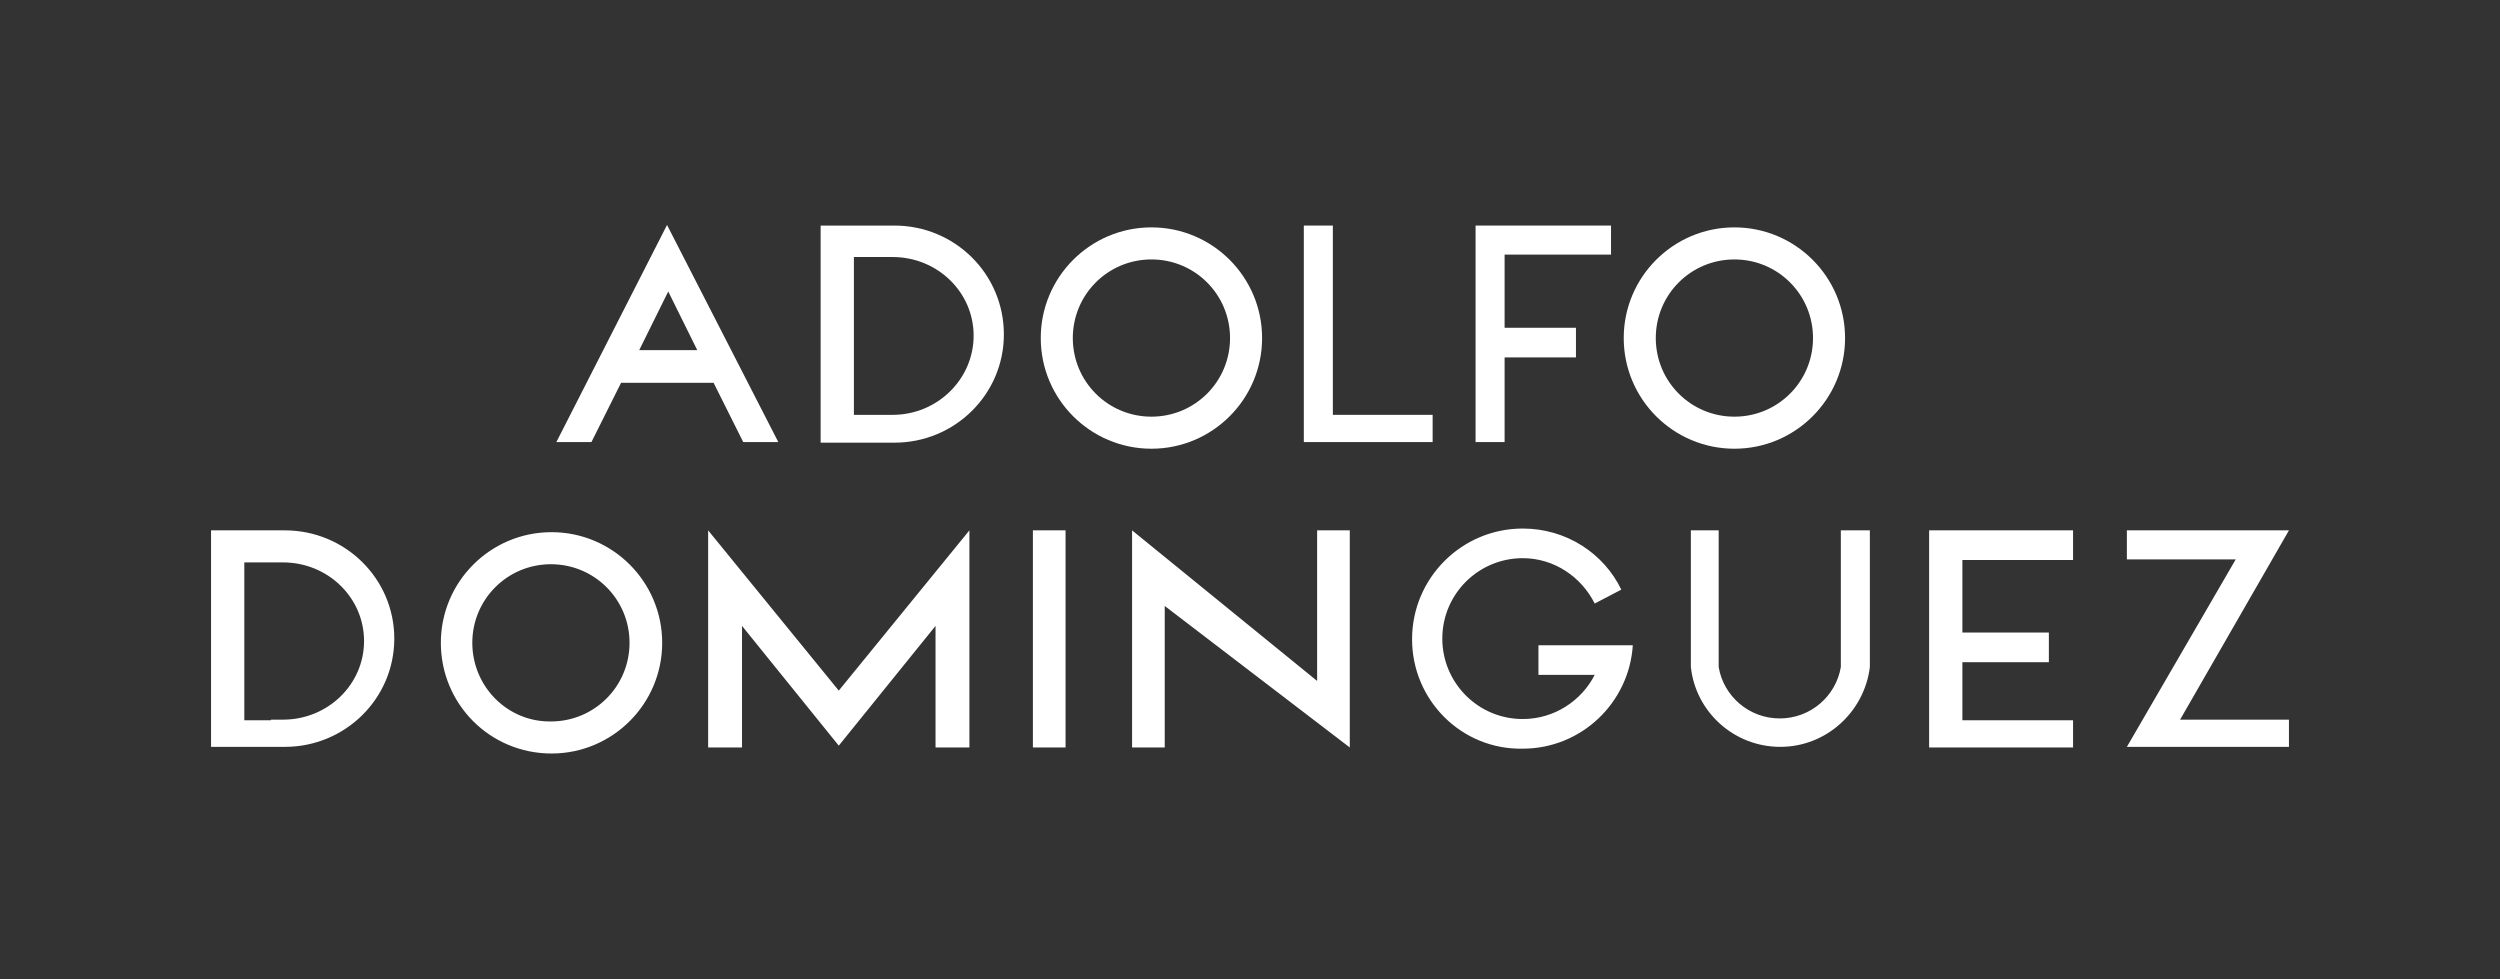
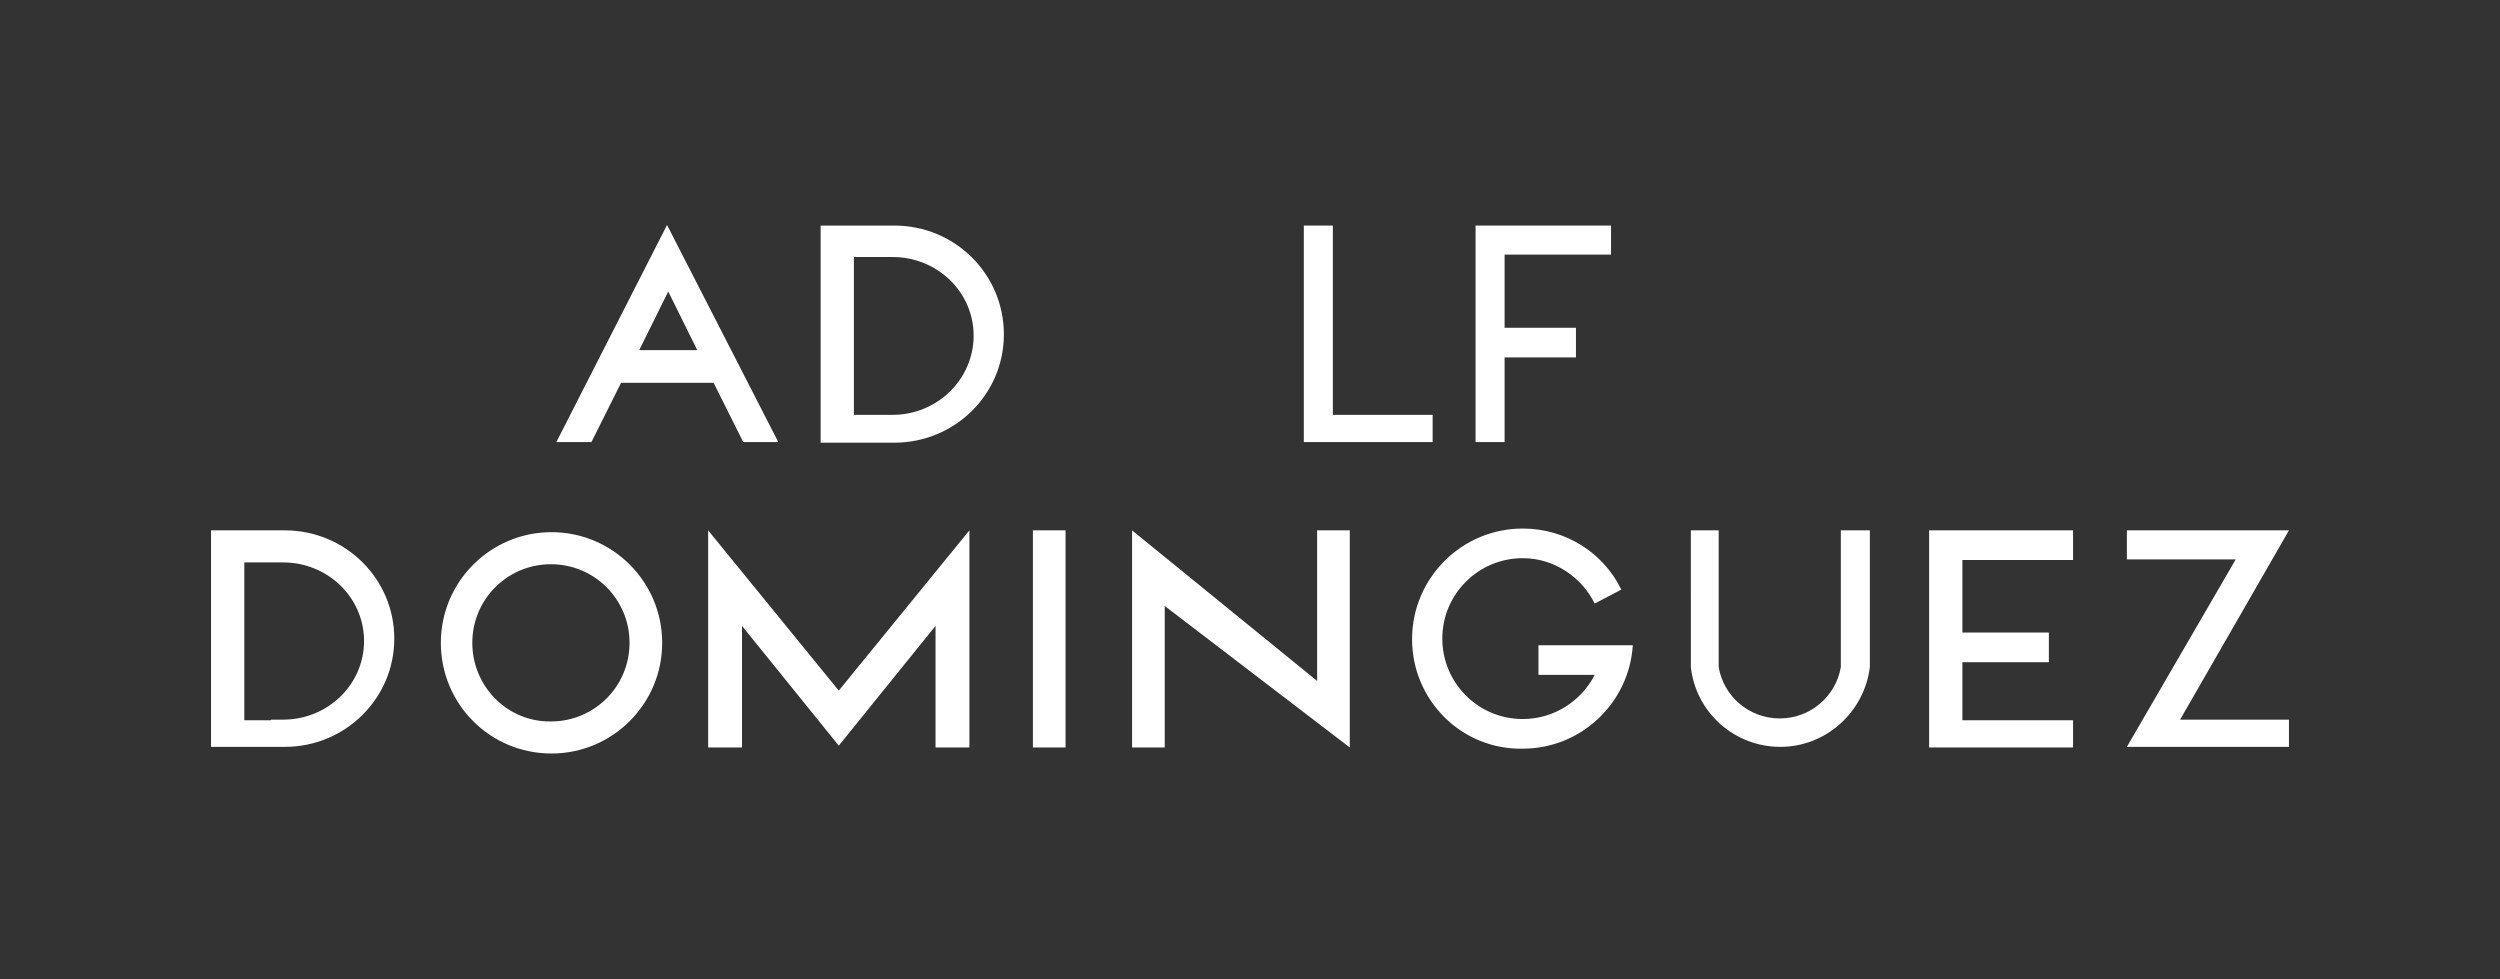
<svg xmlns="http://www.w3.org/2000/svg" version="1.1" x="0px" y="0px" viewBox="0 0 413.4 161.9" style="enable-background:new 0 0 413.4 161.9;" xml:space="preserve">
  <rect x="0" y="0" width="413.4" height="161.9" fill="#333333" stroke="none" />
  <style type="text/css">
	.st0{fill-rule:evenodd;clip-rule:evenodd;fill:#FFFFFF;}
	.st1{fill:#FFFFFF;}
</style>
  <g id="Guías">
</g>
  <g id="Primer_plano">
    <g>
      <path class="st0" d="M44.8,119.1l-4.4,0V93h6.1l0.3,0c7.4,0,13.4,5.8,13.4,13c0,7.2-6,13-13.4,13H44.8z M34.9,87.7h11.2h1    c10,0,18.1,8,18.1,17.9c0,9.9-8.1,17.9-18.1,17.9h-1.6H34.9V87.7z M78.1,106.3c0-7.2,5.8-13,13-13c7.2,0,13,5.8,13,13    c0,7.2-5.8,13-13,13C83.9,119.4,78.1,113.5,78.1,106.3z M72.9,106.3c0-10.1,8.2-18.3,18.3-18.3c10.1,0,18.3,8.2,18.3,18.3    c0,10.1-8.2,18.3-18.3,18.3C81,124.6,72.9,116.4,72.9,106.3z M138.7,123.3l-16-19.8v20.1h-5.6V87.7l21.6,26.5l21.6-26.5v35.9h-5.6    v-20.1L138.7,123.3z M170.8,87.7h5.4v35.9h-5.4V87.7z M187.2,123.6V87.7l30.6,24.9V87.7h5.4v35.9l-30.6-23.4v23.4H187.2z     M233.5,105.7c0-10.1,8.2-18.3,18.3-18.3c7.2,0,13.4,4.1,16.3,10.1l-4.4,2.3c-2.2-4.4-6.7-7.5-11.9-7.5c-7.3,0-13.3,5.9-13.3,13.3    c0,7.3,5.9,13.3,13.3,13.3c5.2,0,9.7-3,11.9-7.3h-9.3v-4.9H265h5c-0.6,9.5-8.5,17.1-18.2,17.1C241.7,124,233.5,115.8,233.5,105.7z     M279.4,87.7h4.8v22.6c0.8,4.8,5,8.5,10.1,8.5c5.1,0,9.3-3.7,10.1-8.5V87.7h4.8v22.6c-0.9,7.4-7.2,13.2-14.8,13.2    c-7.7,0-14-5.8-14.8-13.2V87.7z M324.5,119.1h18.3v4.5h-23.8V87.7h23.8v4.9l-18.3,0v12h14.3v4.9h-14.3V119.1z M351.7,87.7h26.8    l-18,31.3h18v4.5h-26.8l18-31h-18V87.7z" />
      <g>
        <path class="st1" d="M92,73.1h5.8l4.9-9.8h15.3l4.9,9.8h5.8l-18.4-35.9L92,73.1z M105.7,57.9l4.8-9.7l4.8,9.7H105.7z" />
        <path class="st1" d="M147.9,37.3h-1h-11.2v35.9h10.6h1.6c10,0,18.1-8,18.1-17.9C166,45.3,157.9,37.3,147.9,37.3z M147.6,68.6h-2     l-4.4,0V42.5h6.1l0.3,0c7.4,0,13.4,5.8,13.4,13C161,62.7,155,68.6,147.6,68.6z" />
-         <path class="st1" d="M190.4,37.6c-10.1,0-18.3,8.2-18.3,18.3c0,10.1,8.2,18.3,18.3,18.3c10.1,0,18.3-8.2,18.3-18.3     C208.7,45.8,200.5,37.6,190.4,37.6z M190.4,68.9c-7.2,0-13-5.8-13-13c0-7.2,5.8-13,13-13c7.2,0,13,5.8,13,13     C203.4,63.1,197.6,68.9,190.4,68.9z" />
        <polygon class="st1" points="220.4,37.3 215.6,37.3 215.6,73.1 236.9,73.1 236.9,68.6 220.4,68.6    " />
        <polygon class="st1" points="244,73.1 248.8,73.1 248.8,59.1 260.6,59.1 260.6,54.2 248.8,54.2 248.8,42.1 266.4,42.1      266.4,37.3 244,37.3    " />
-         <path class="st1" d="M286.8,37.6c-10.1,0-18.3,8.2-18.3,18.3c0,10.1,8.2,18.3,18.3,18.3c10.1,0,18.3-8.2,18.3-18.3     C305.1,45.8,296.9,37.6,286.8,37.6z M286.8,68.9c-7.2,0-13-5.8-13-13c0-7.2,5.8-13,13-13c7.2,0,13,5.8,13,13     C299.8,63.1,294,68.9,286.8,68.9z" />
      </g>
    </g>
  </g>
</svg>